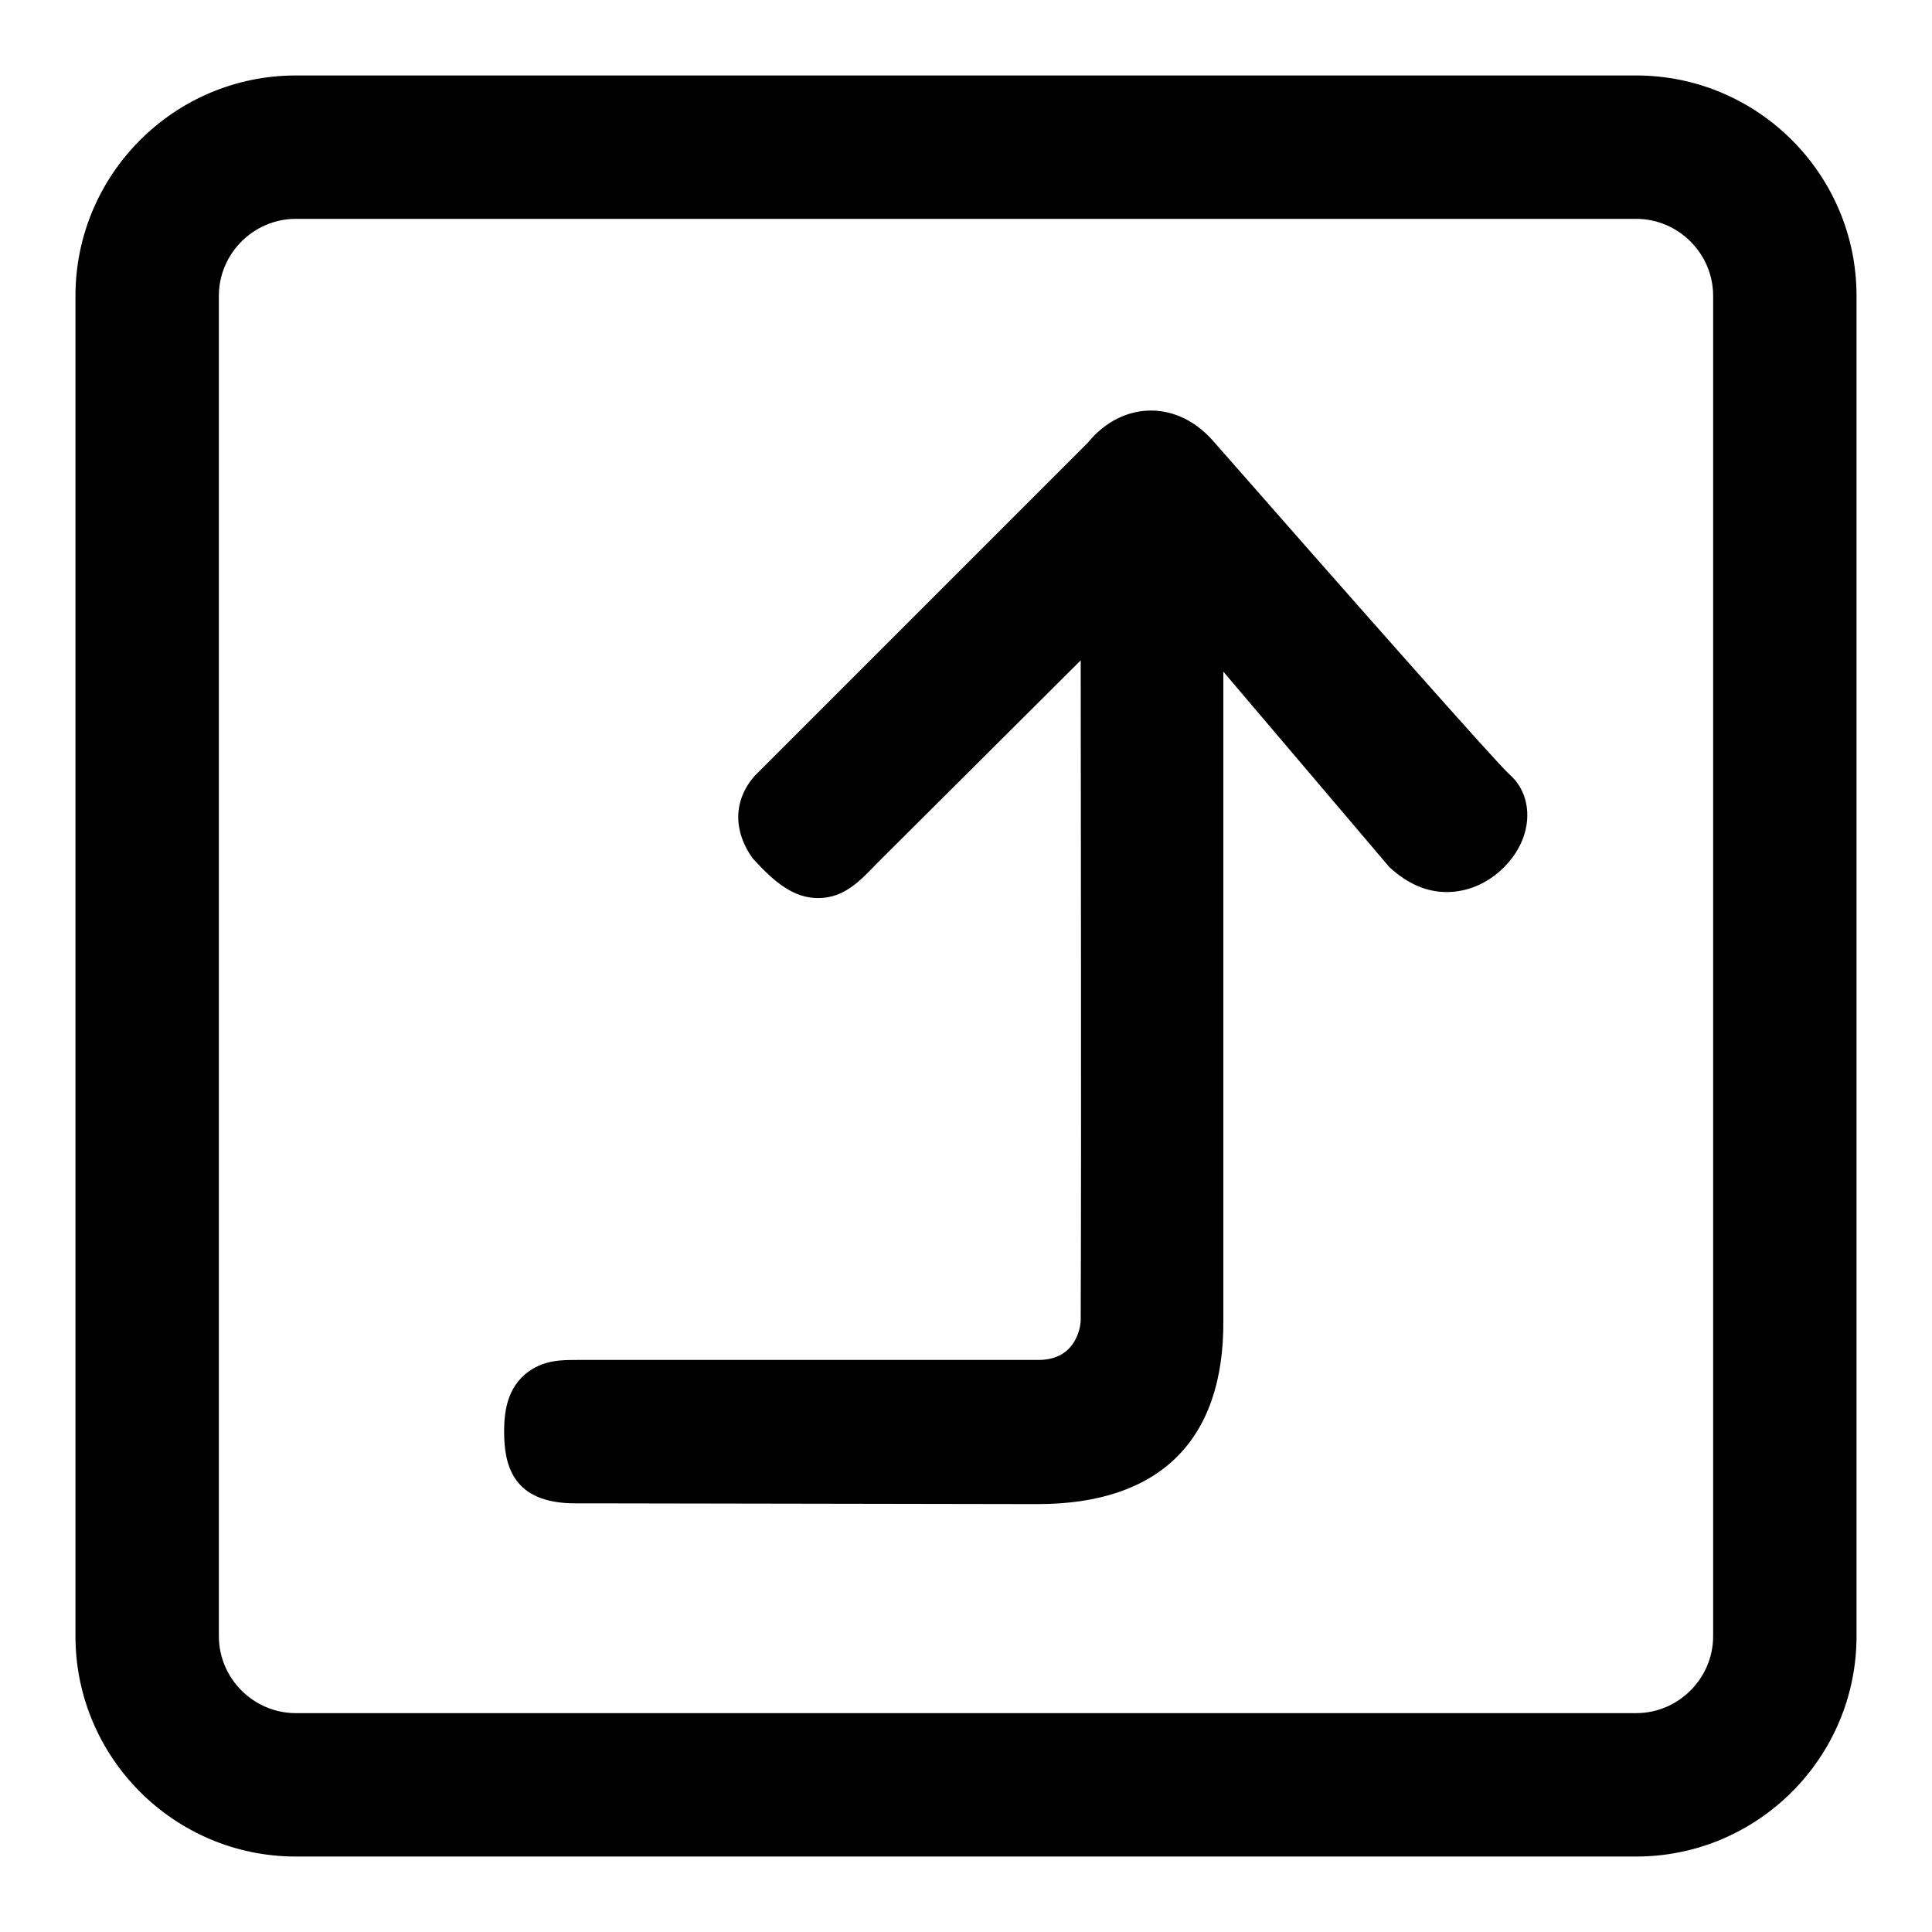
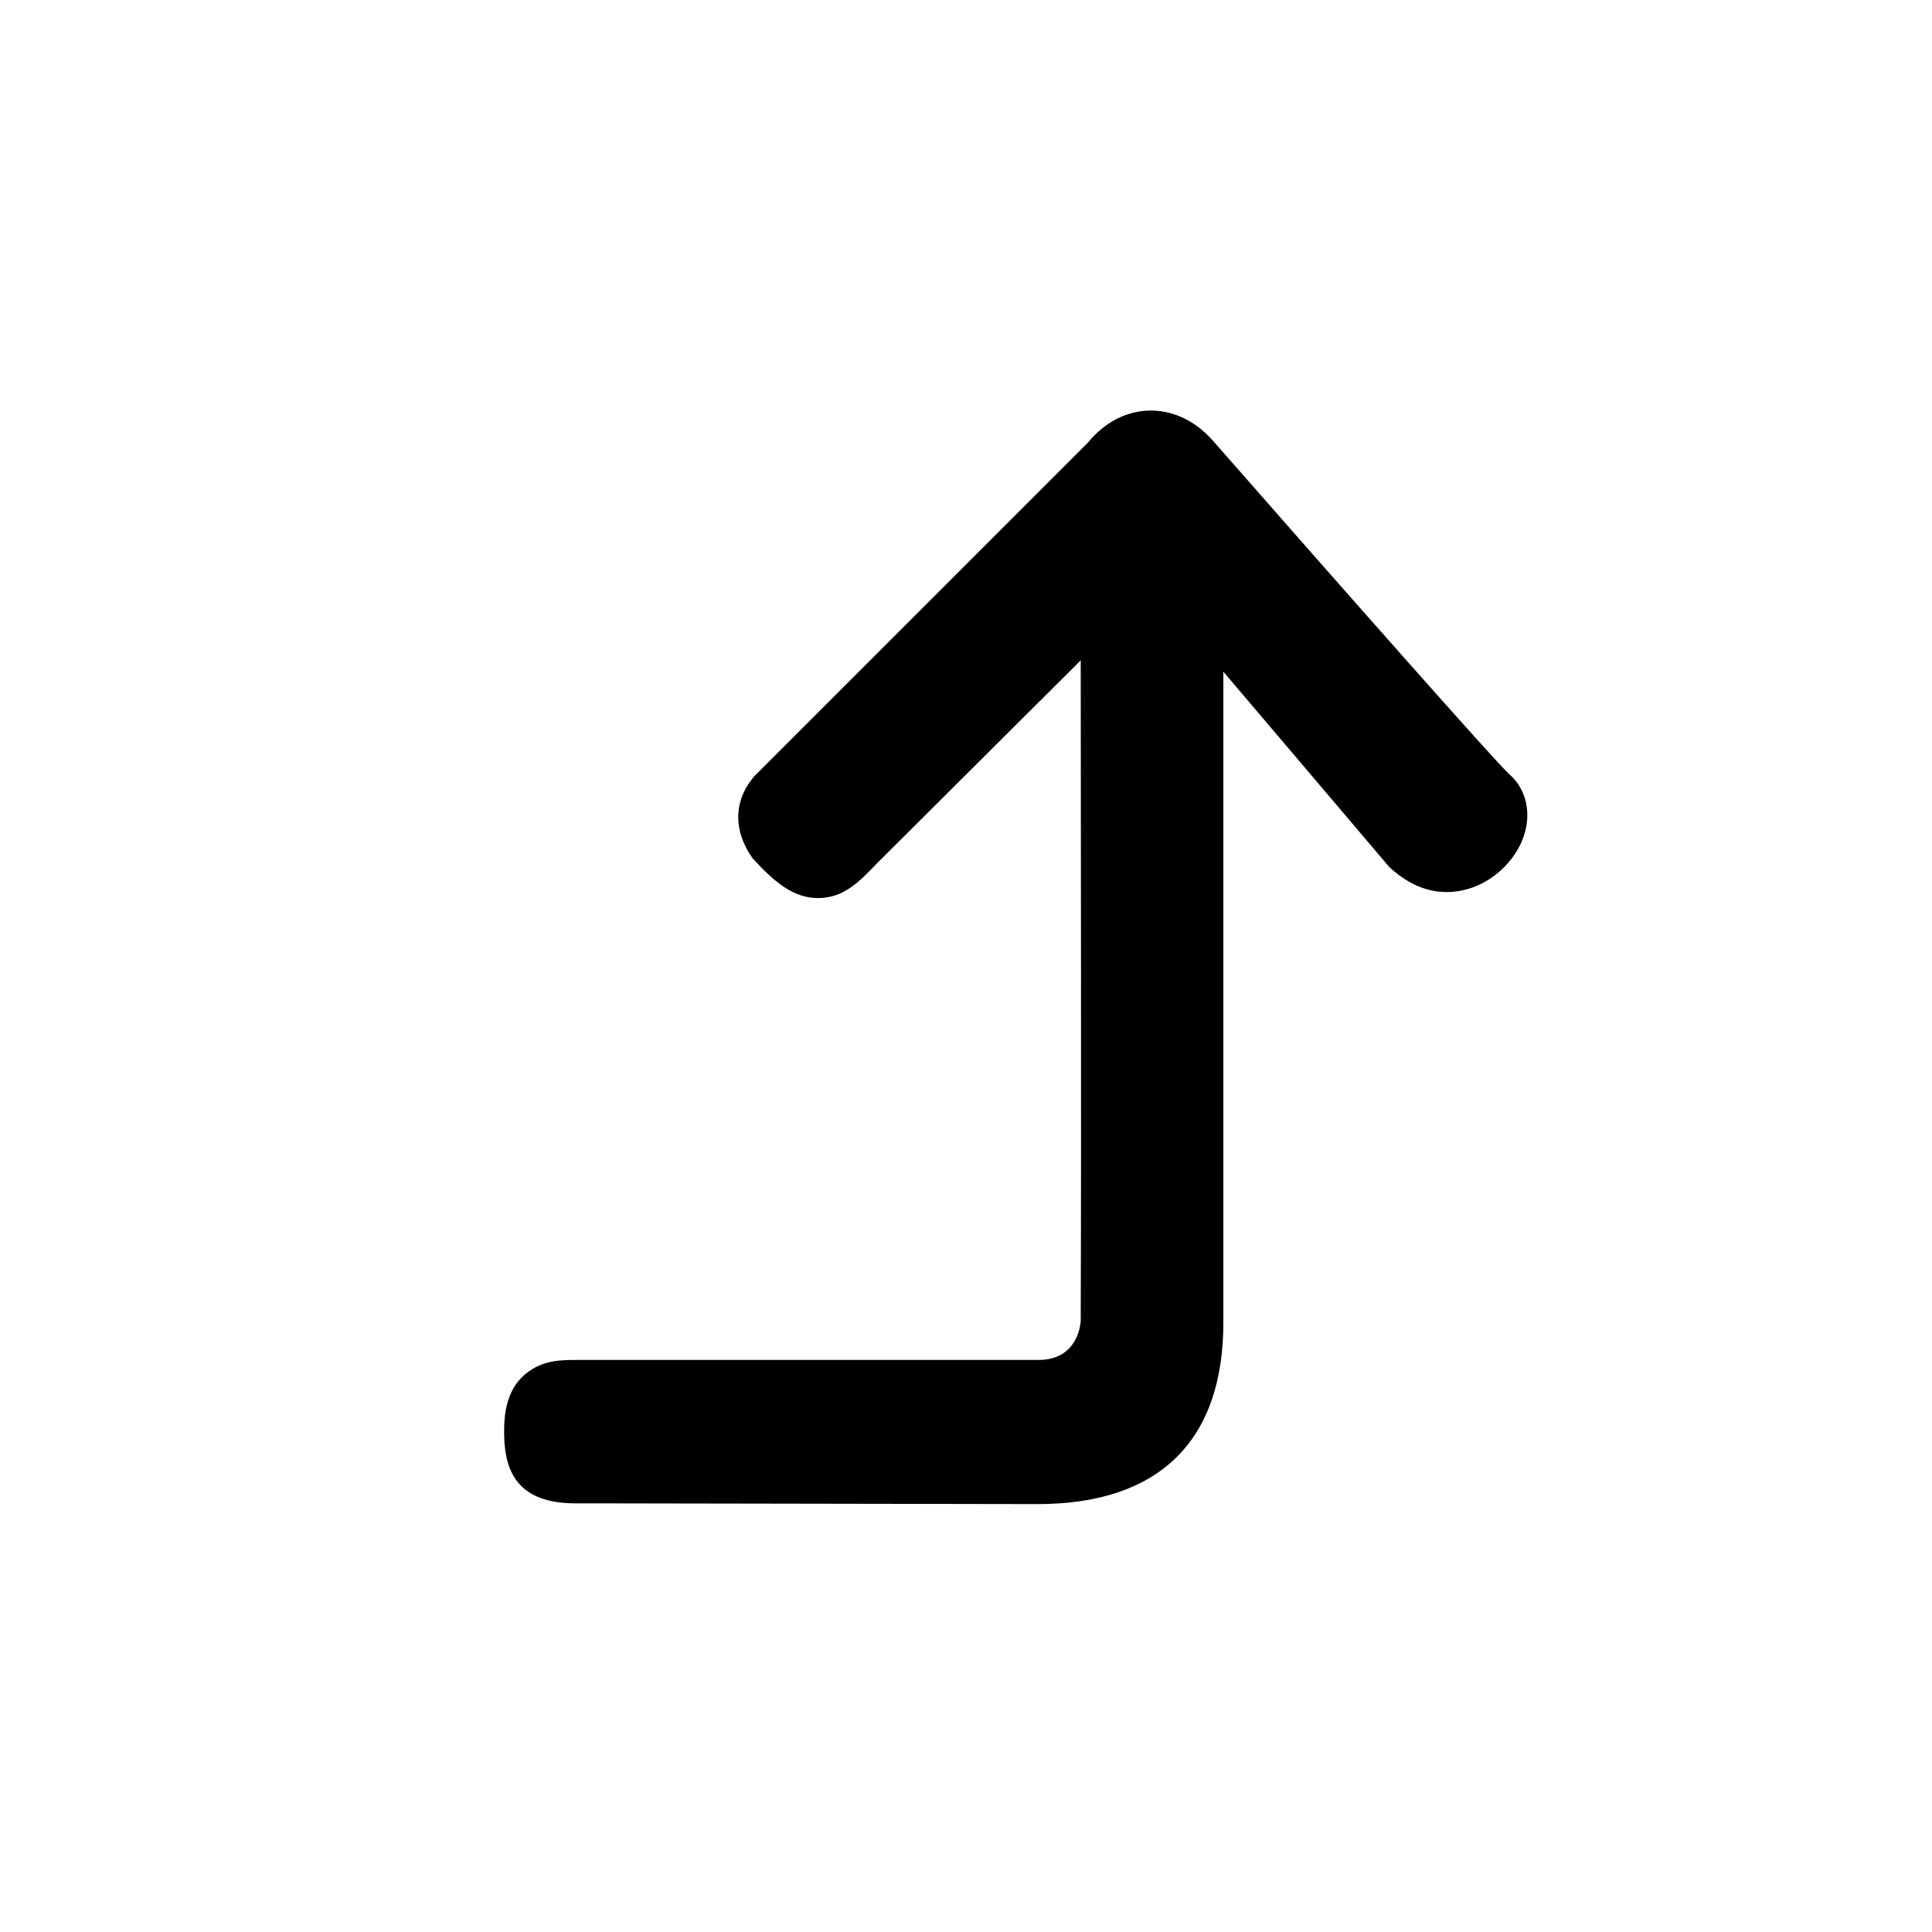
<svg xmlns="http://www.w3.org/2000/svg" version="1.1" x="0px" y="0px" viewBox="0 0 256 256" enable-background="new 0 0 256 256" xml:space="preserve">
  <g>
    <g>
-       <path fill="#000000" d="M39.2,246C23.1,246,10,232.9,10,216.8V39.2C10,23.1,23.1,10,39.2,10h177.6c16.1,0,29.2,13.1,29.2,29.2v177.6c0,16.1-13.1,29.2-29.2,29.2L39.2,246L39.2,246z M39.2,29C33.6,29,29,33.6,29,39.2v177.6c0,5.6,4.6,10.2,10.2,10.2h177.6c5.6,0,10.2-4.6,10.2-10.2V39.2c0-5.6-4.6-10.2-10.2-10.2L39.2,29L39.2,29z" />
      <path fill="#000000" d="M137.5,199.3c-9.8,0-49-0.1-59-0.1h-2.3c-8.3,0-9.4-5.1-9.4-9.5c0-2.4,0.3-5.9,3.3-8c2.1-1.5,4.4-1.5,6.3-1.5h61.2c5.4,0,5.6-5.1,5.6-5.2c0.1-26.9,0-68,0-87.5l-27.1,27c-2.2,2.3-4.3,4.5-7.7,4.5c-3.2,0-5.7-2-8.7-5.3c-2.6-3.7-2.5-7.7,0.3-10.9l44.2-44.2c2.2-2.7,5.2-4.2,8.3-4.2c2.1,0,5.4,0.7,8.4,4.2c17.8,20.3,37.5,42.6,39.1,44c2.3,2,3,5.3,1.8,8.5c-1.3,3.5-5.2,7.1-10.1,7.1c-2.7,0-5.2-1.1-7.6-3.3l-22-25.9V175C162.2,190.9,153.6,199.3,137.5,199.3z" />
    </g>
  </g>
</svg>